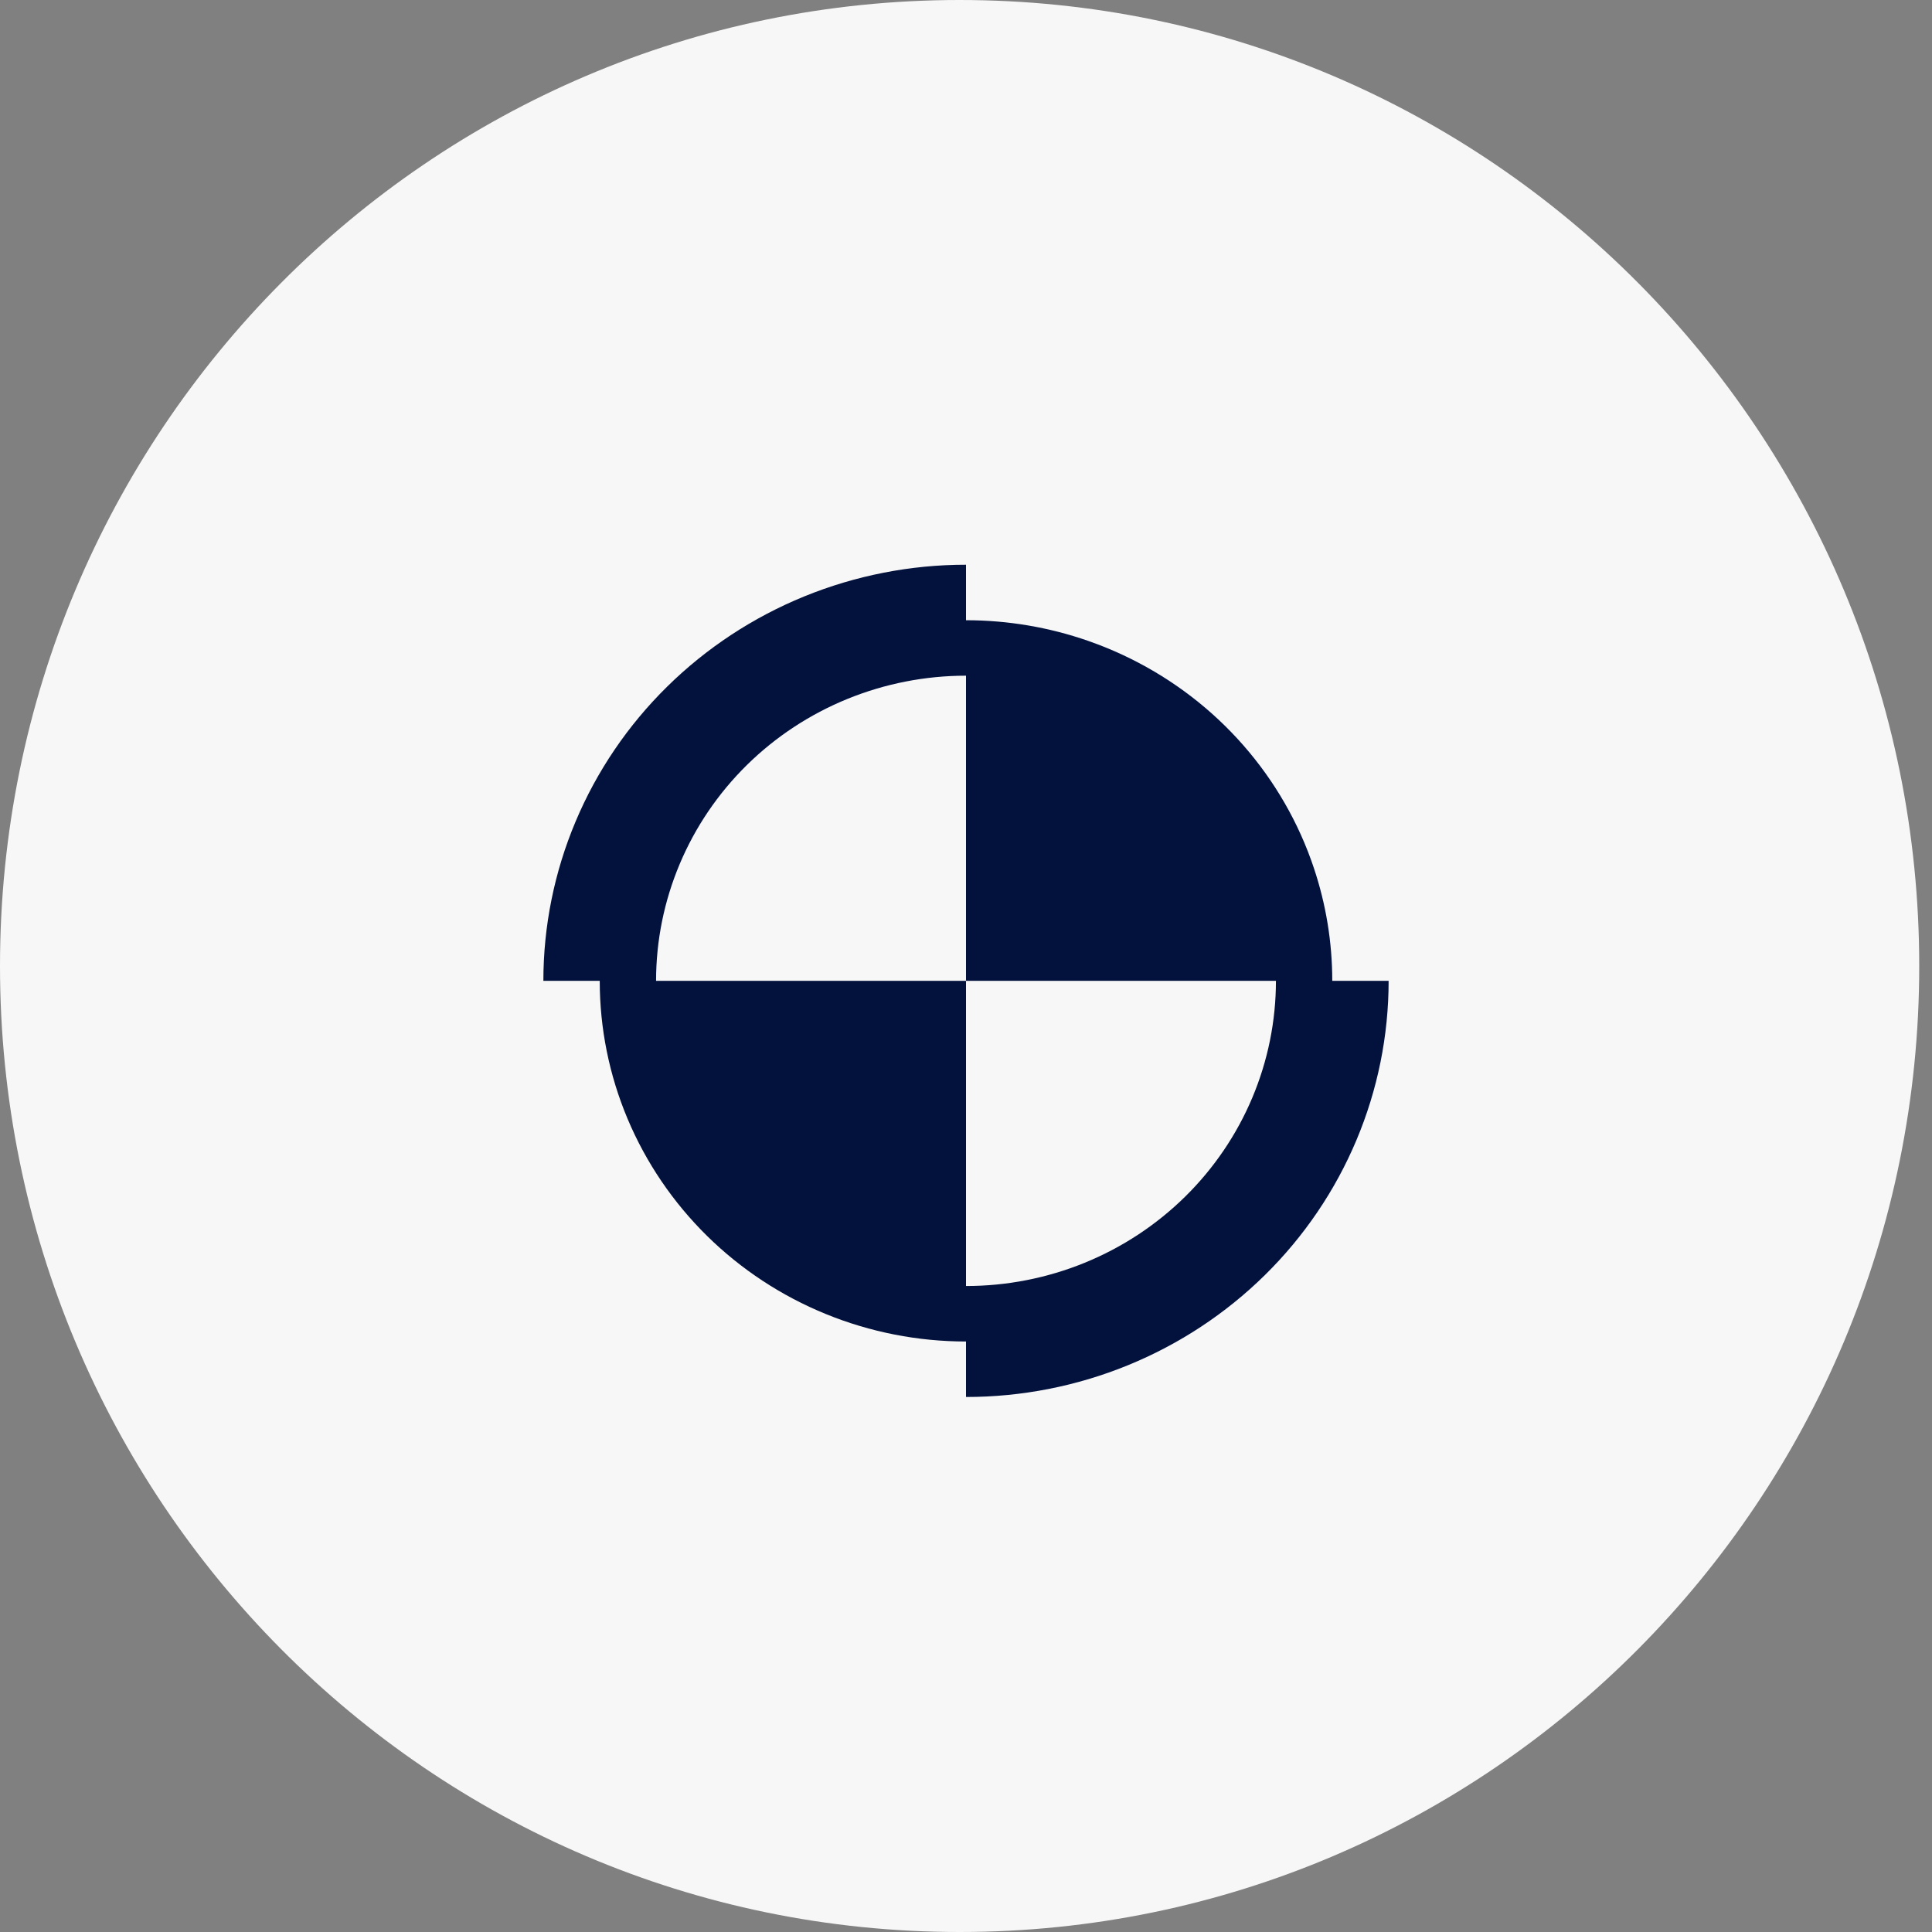
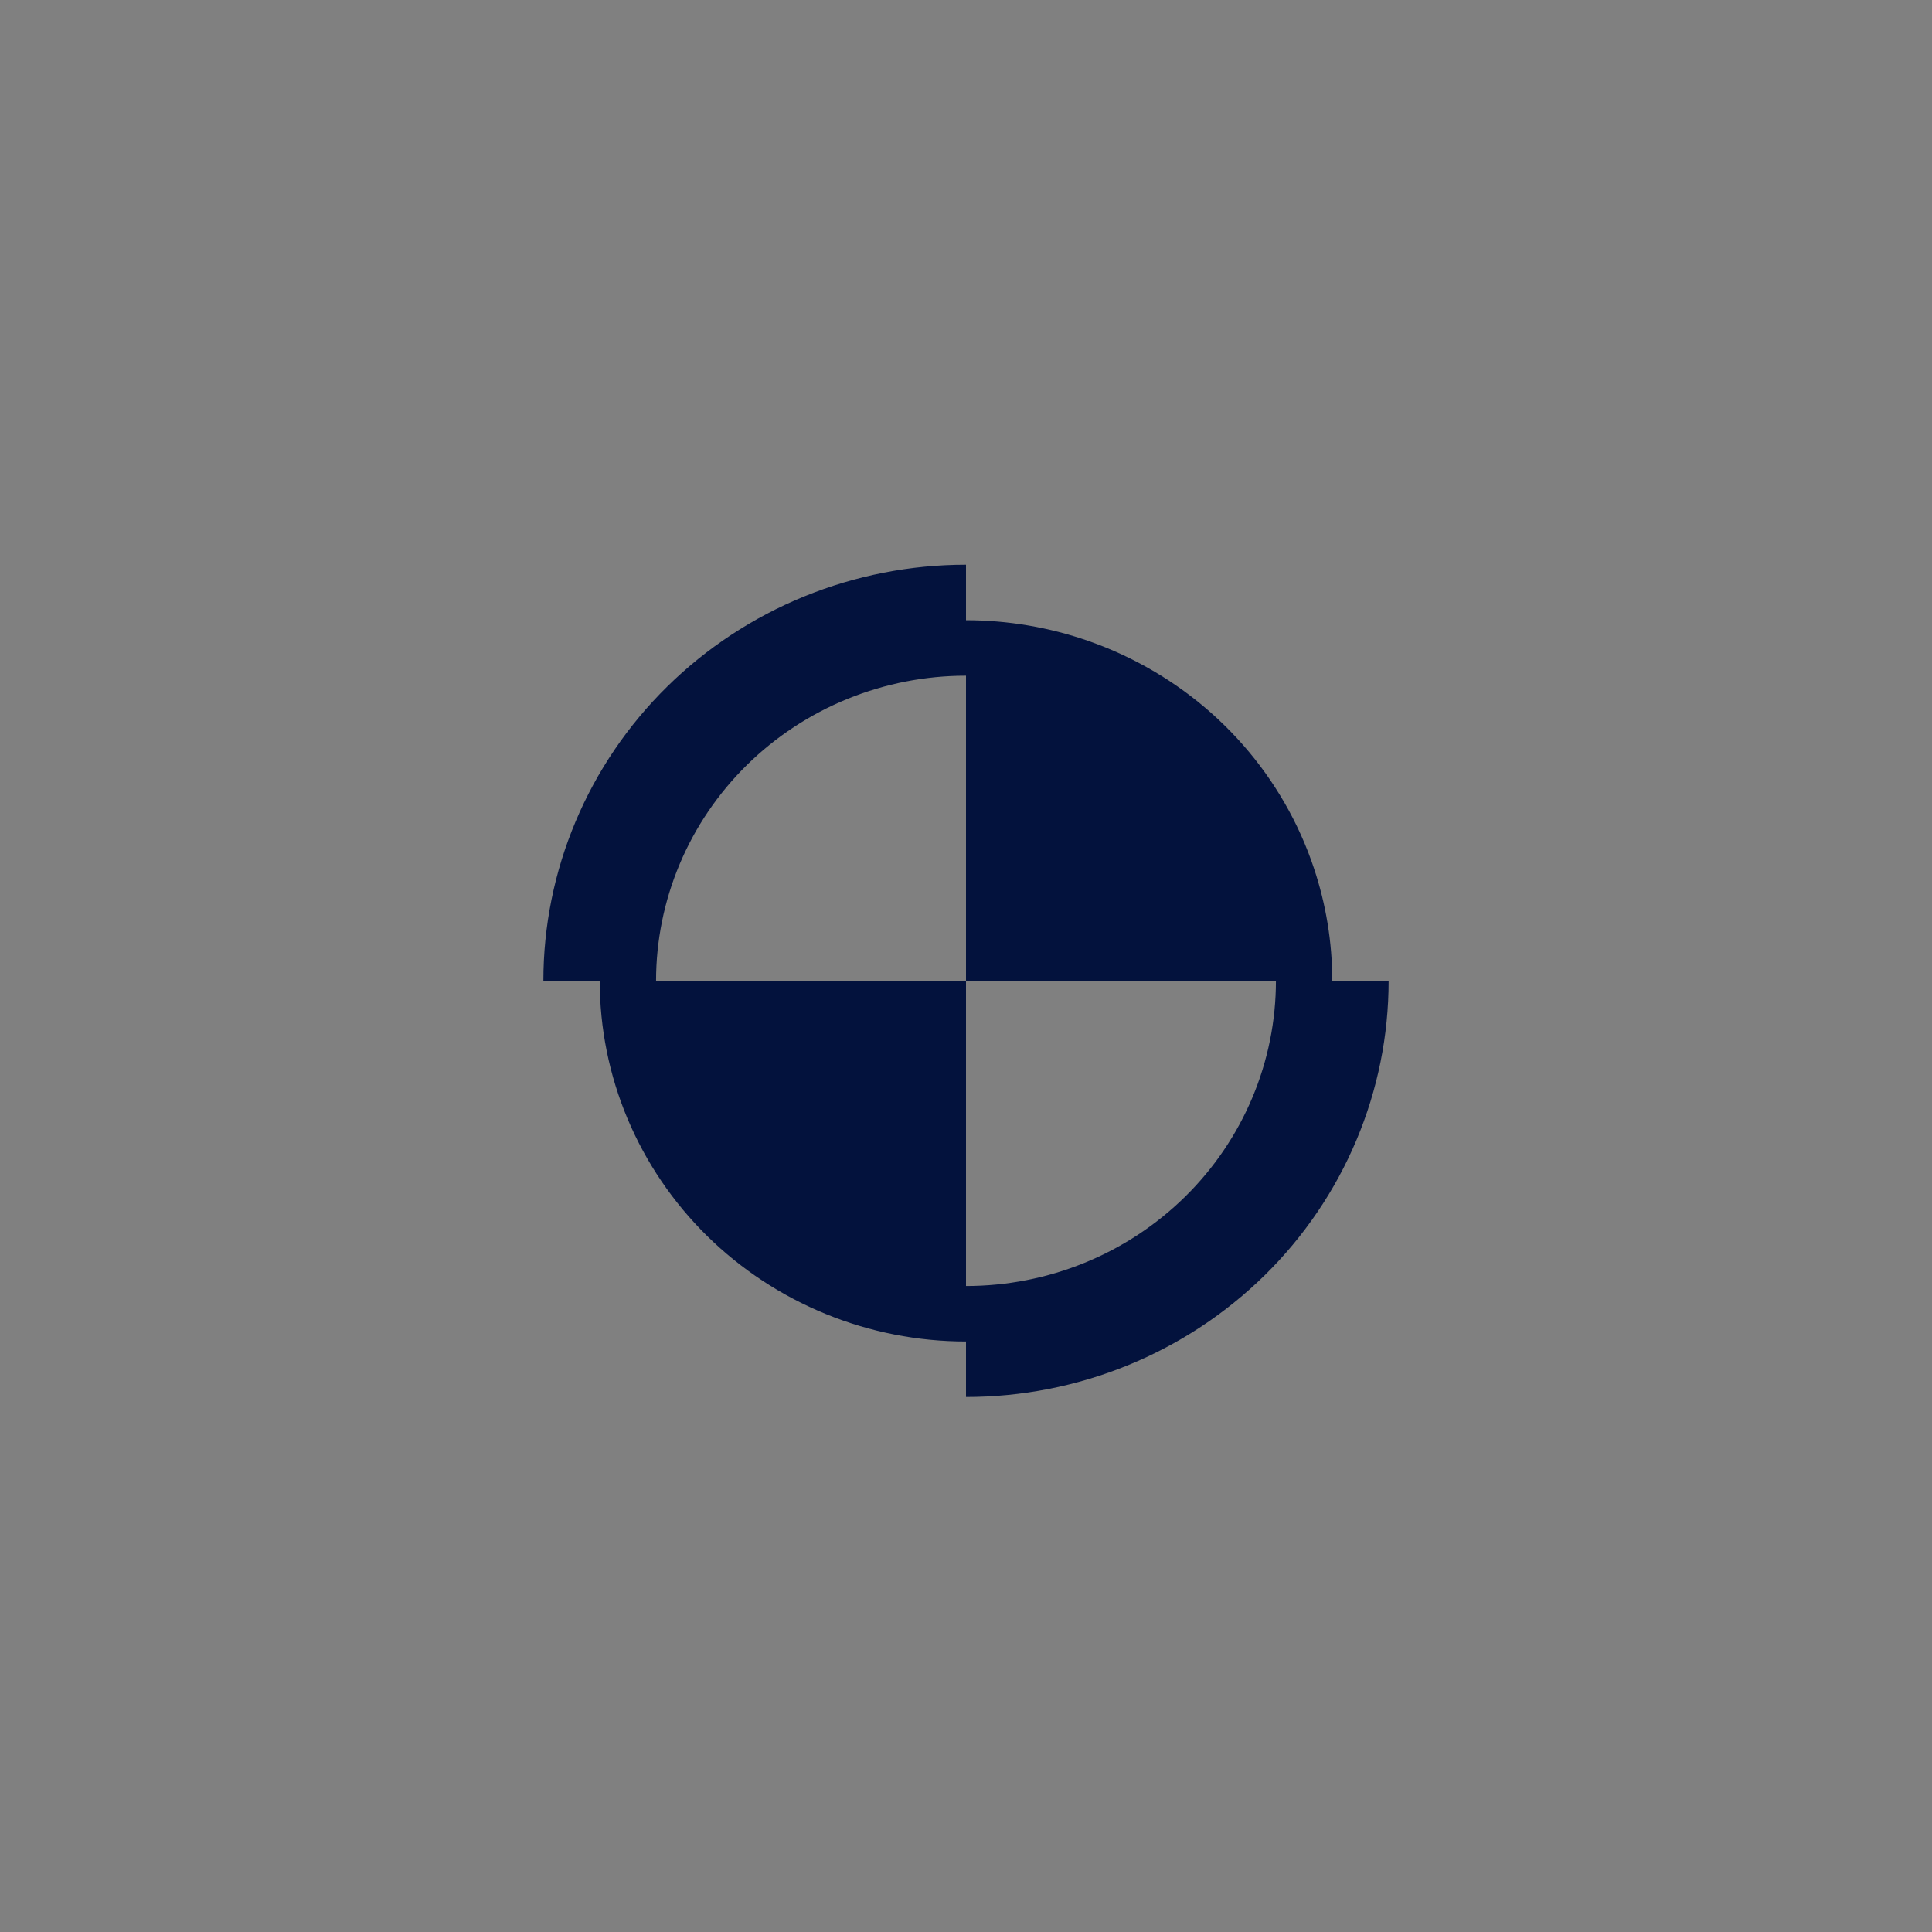
<svg xmlns="http://www.w3.org/2000/svg" width="64" height="64" viewBox="0 0 64 64" fill="none">
  <rect x="0" y="0" width="64" height="64" fill="#808080" stroke="none" />
  <g clip-path="url(#clip0_5308_261)">
-     <path d="M31.788 64C49.345 64 63.577 49.673 63.577 32C63.577 14.327 49.345 0 31.788 0C14.232 0 0 14.327 0 32C0 49.673 14.232 64 31.788 64Z" fill="#F7F7F7" />
    <path d="M18 32.492C18 30.682 18.362 28.889 19.066 27.217C19.769 25.545 20.8 24.025 22.101 22.745C23.401 21.465 24.944 20.45 26.642 19.757C28.341 19.064 30.162 18.707 32 18.707V22.383C30.652 22.383 29.317 22.645 28.071 23.153C26.826 23.661 25.694 24.405 24.74 25.344C23.787 26.283 23.031 27.397 22.515 28.624C21.999 29.85 21.733 31.165 21.733 32.492H32V44.439C30.407 44.439 28.829 44.13 27.357 43.529C25.885 42.929 24.547 42.049 23.421 40.94C22.294 39.83 21.4 38.513 20.79 37.064C20.18 35.614 19.867 34.061 19.867 32.492H18Z" fill="#03123D" />
    <path d="M44.133 32.492C44.133 31.218 43.926 29.953 43.521 28.747C43.495 28.668 43.468 28.589 43.439 28.51C43.368 28.312 43.292 28.115 43.21 27.921C42.6 26.471 41.706 25.154 40.58 24.045C39.453 22.936 38.115 22.056 36.643 21.455C36.459 21.38 36.274 21.31 36.086 21.244C36.072 21.239 36.059 21.234 36.044 21.229C34.747 20.777 33.379 20.546 32 20.546V32.492H42.267C42.267 33.82 42.001 35.135 41.485 36.361C40.969 37.587 40.213 38.702 39.26 39.64C38.306 40.579 37.175 41.324 35.929 41.832C34.683 42.34 33.348 42.601 32 42.601V46.277C33.839 46.277 35.659 45.921 37.358 45.228C39.056 44.535 40.599 43.52 41.9 42.24C43.2 40.96 44.231 39.44 44.934 37.768C45.638 36.095 46 34.303 46 32.492H44.133Z" fill="#03123D" />
  </g>
  <defs>
    <clipPath id="clip0_5308_261">
      <rect width="64" height="64" fill="white" />
    </clipPath>
  </defs>
</svg>